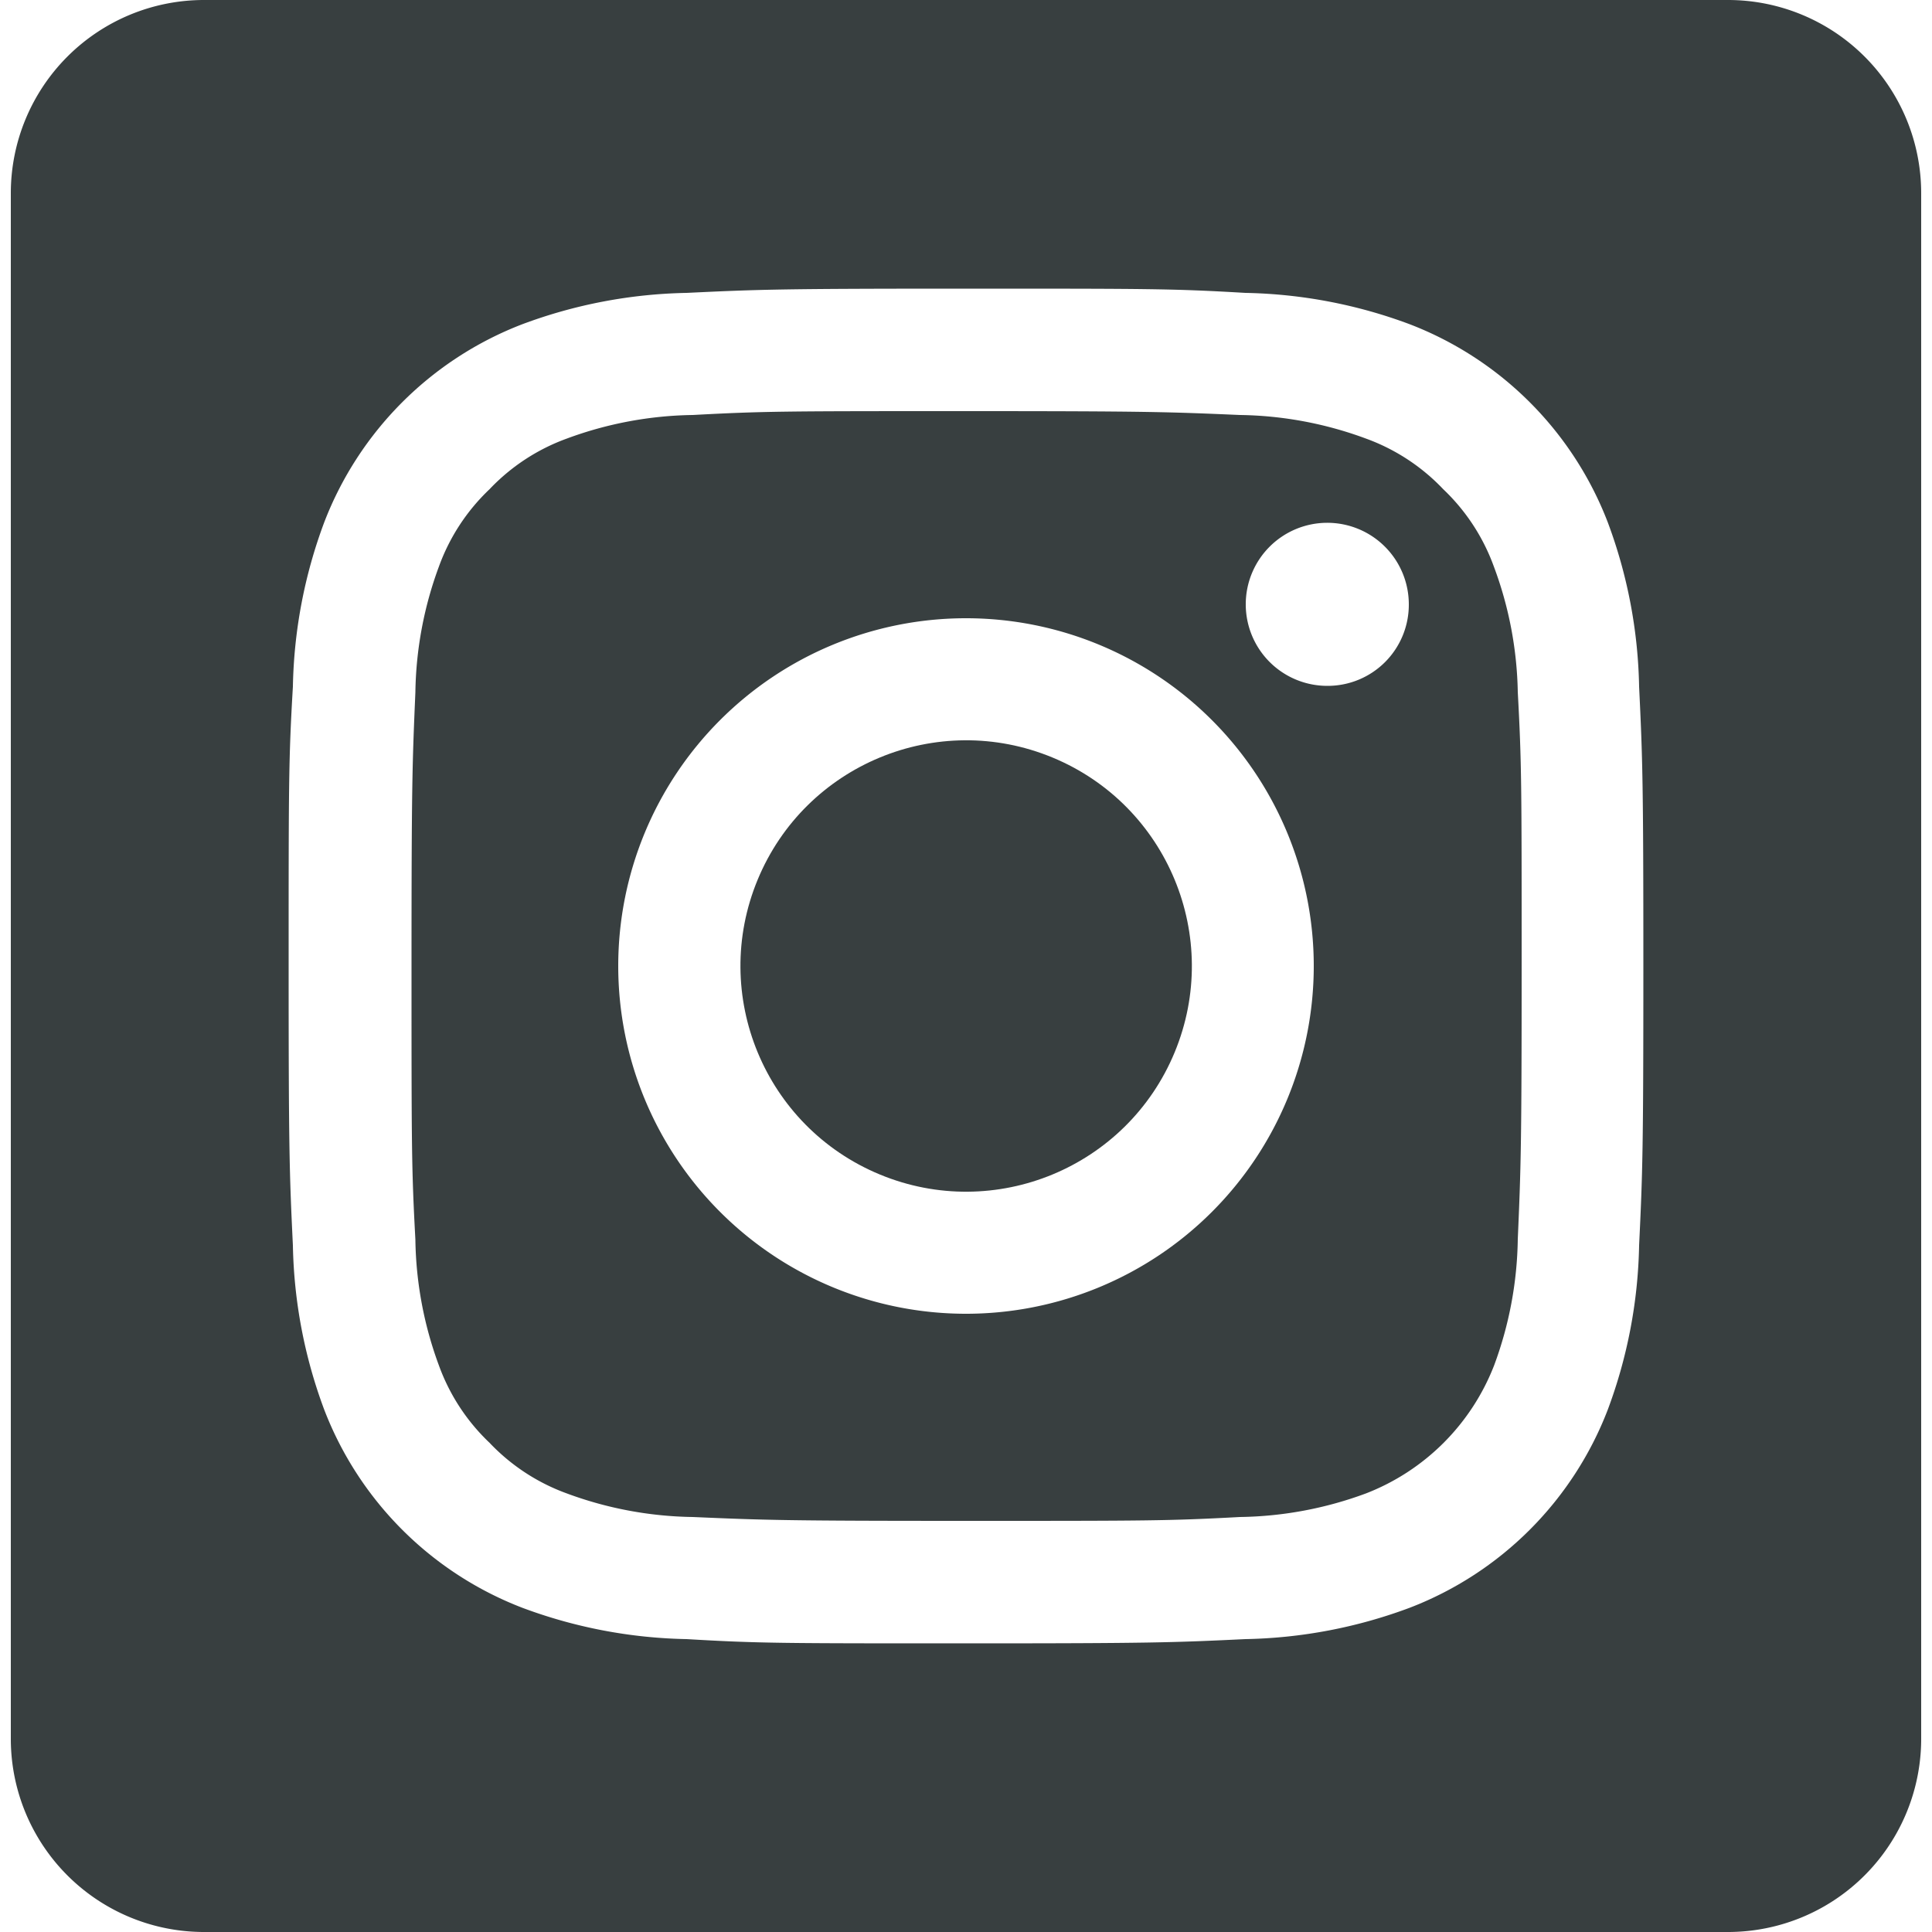
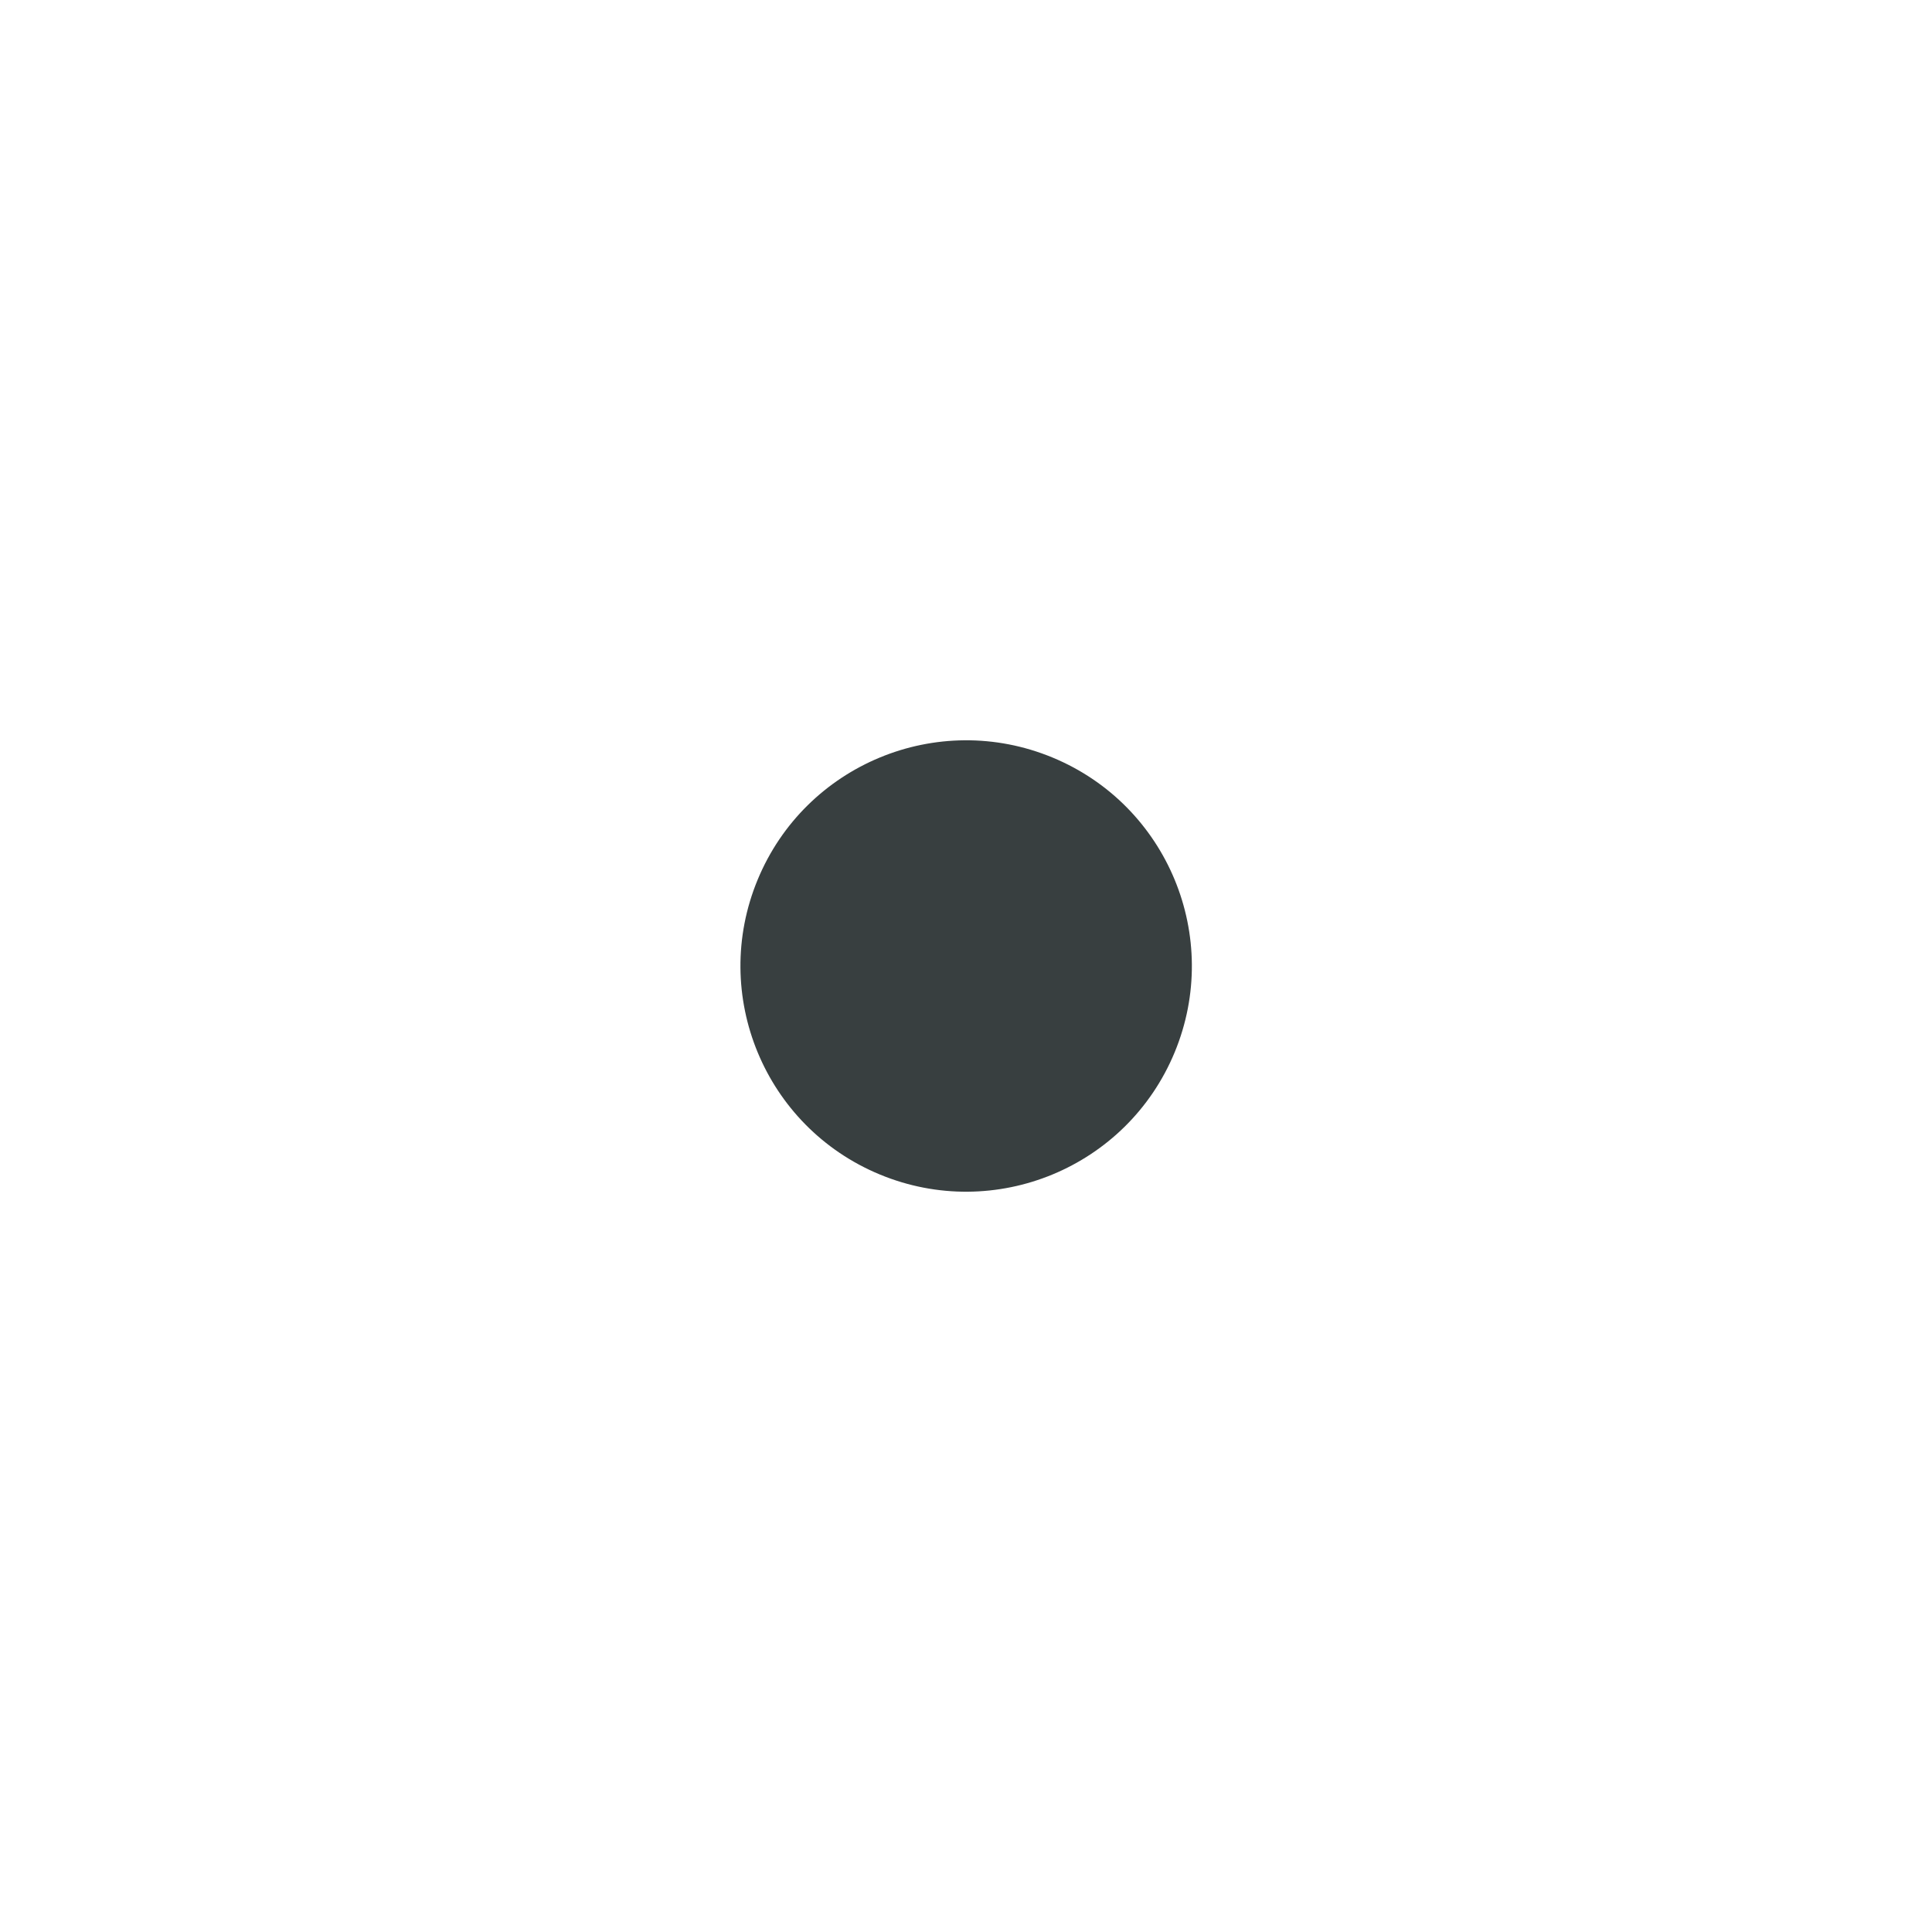
<svg xmlns="http://www.w3.org/2000/svg" width="50" height="50" viewBox="0 0 50 50">
  <defs>
    <style>.cls-1{fill:#383f40;}</style>
  </defs>
  <g id="social-icons">
    <circle class="cls-1" cx="25" cy="25" r="5.84" transform="translate(-7.66 38.53) rotate(-67.5)" />
-     <path class="cls-1" d="M38.66,14.66a5.2,5.2,0,0,0-1.31-2,5.2,5.2,0,0,0-2-1.31,9.75,9.75,0,0,0-3.26-.61c-1.85-.08-2.4-.1-7.08-.1s-5.23,0-7.08.1a9.75,9.75,0,0,0-3.26.61,5.2,5.2,0,0,0-2,1.31,5.2,5.2,0,0,0-1.31,2,9.75,9.75,0,0,0-.61,3.26c-.08,1.85-.1,2.4-.1,7.08s0,5.23.1,7.08a9.75,9.75,0,0,0,.61,3.26,5.2,5.2,0,0,0,1.31,2,5.2,5.2,0,0,0,2,1.31,9.75,9.75,0,0,0,3.26.61c1.85.08,2.4.1,7.08.1s5.23,0,7.08-.1a9.75,9.75,0,0,0,3.26-.61,5.81,5.81,0,0,0,3.32-3.32,9.75,9.75,0,0,0,.61-3.26c.08-1.85.1-2.4.1-7.08s0-5.23-.1-7.08A9.75,9.75,0,0,0,38.66,14.66ZM25,34a9,9,0,1,1,9-9A9,9,0,0,1,25,34Zm9.36-16.25a2.11,2.11,0,1,1,2.1-2.11A2.1,2.1,0,0,1,34.36,17.75Z" />
-     <path class="cls-1" d="M44.73,0H5.28a5,5,0,0,0-5,5h0V45a5,5,0,0,0,5,5H44.72a5,5,0,0,0,5-5h0V5A5,5,0,0,0,44.73,0ZM42.42,32.23a12.8,12.8,0,0,1-.81,4.25,8.92,8.92,0,0,1-5.13,5.13,12.8,12.8,0,0,1-4.25.81c-1.87.09-2.47.11-7.23.11s-5.36,0-7.23-.11a12.8,12.8,0,0,1-4.25-.81,8.92,8.92,0,0,1-5.13-5.13,12.8,12.8,0,0,1-.81-4.25c-.09-1.87-.11-2.47-.11-7.23s0-5.36.11-7.23a12.8,12.8,0,0,1,.81-4.25,8.92,8.92,0,0,1,5.13-5.13,12.8,12.8,0,0,1,4.25-.81c1.87-.09,2.47-.11,7.23-.11s5.36,0,7.23.11a12.8,12.8,0,0,1,4.25.81,8.92,8.92,0,0,1,5.13,5.13,12.8,12.8,0,0,1,.81,4.25c.09,1.87.11,2.47.11,7.23S42.51,30.36,42.42,32.23Z" />
  </g>
</svg>